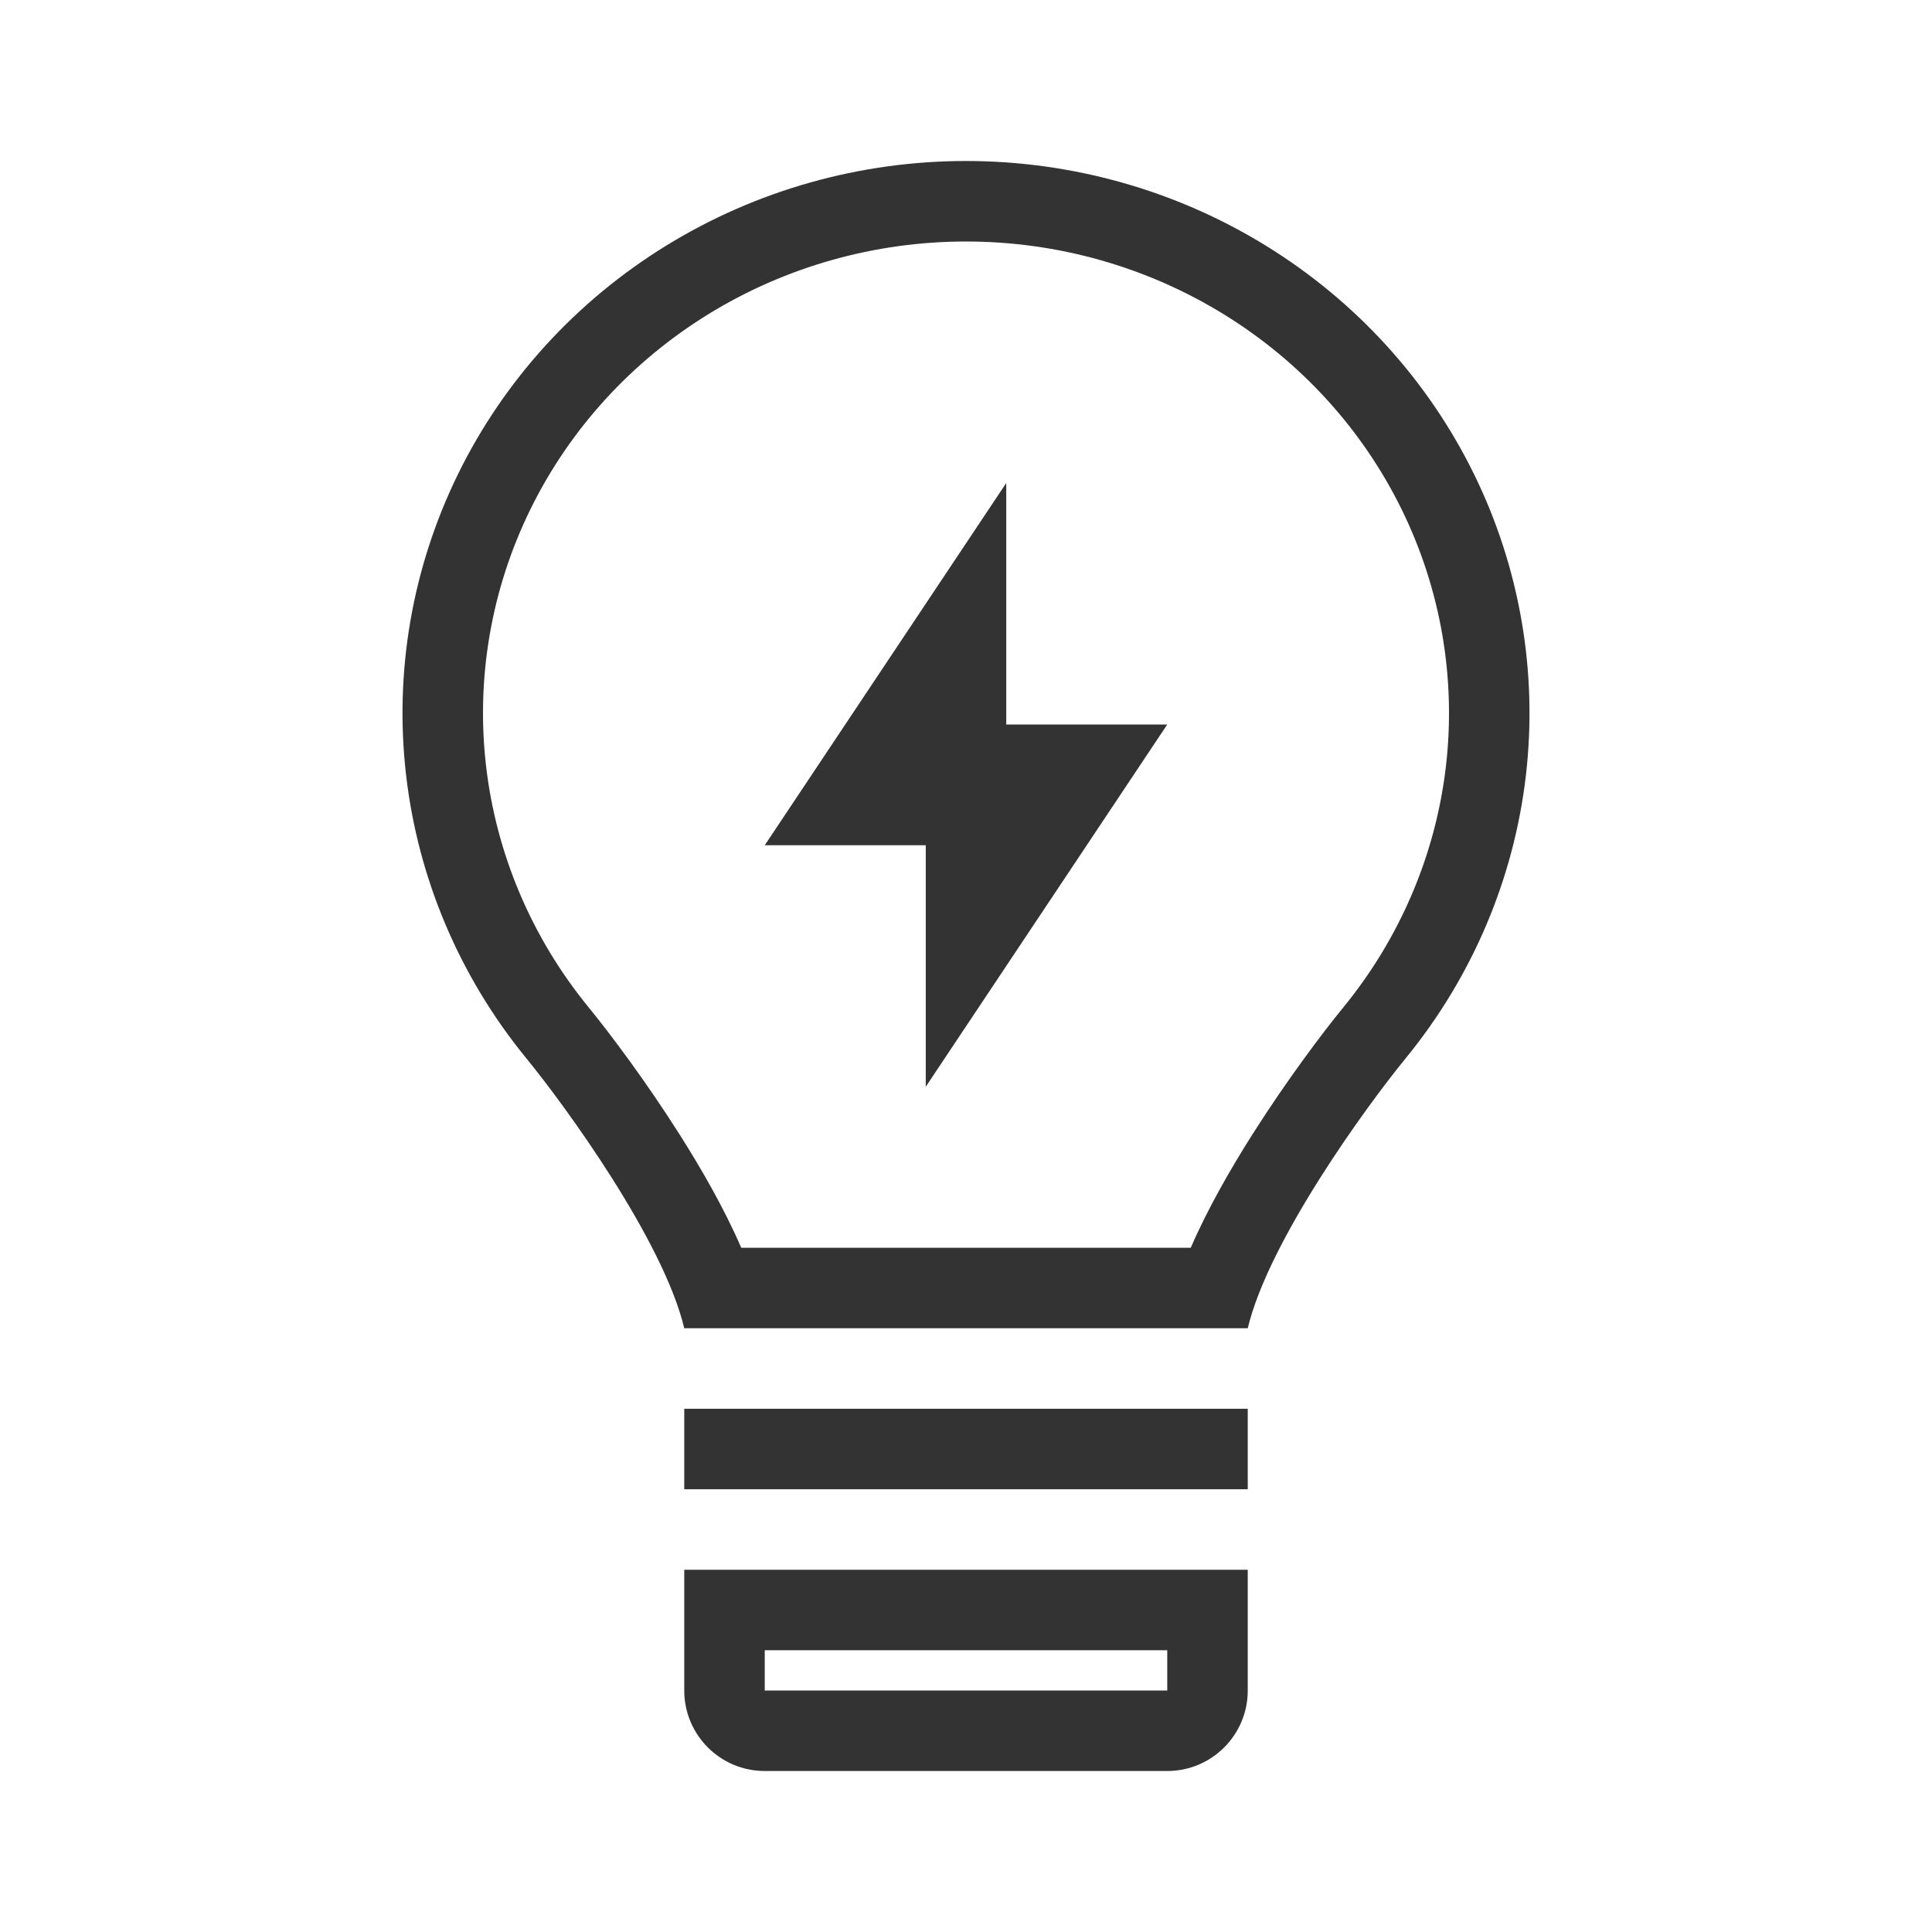
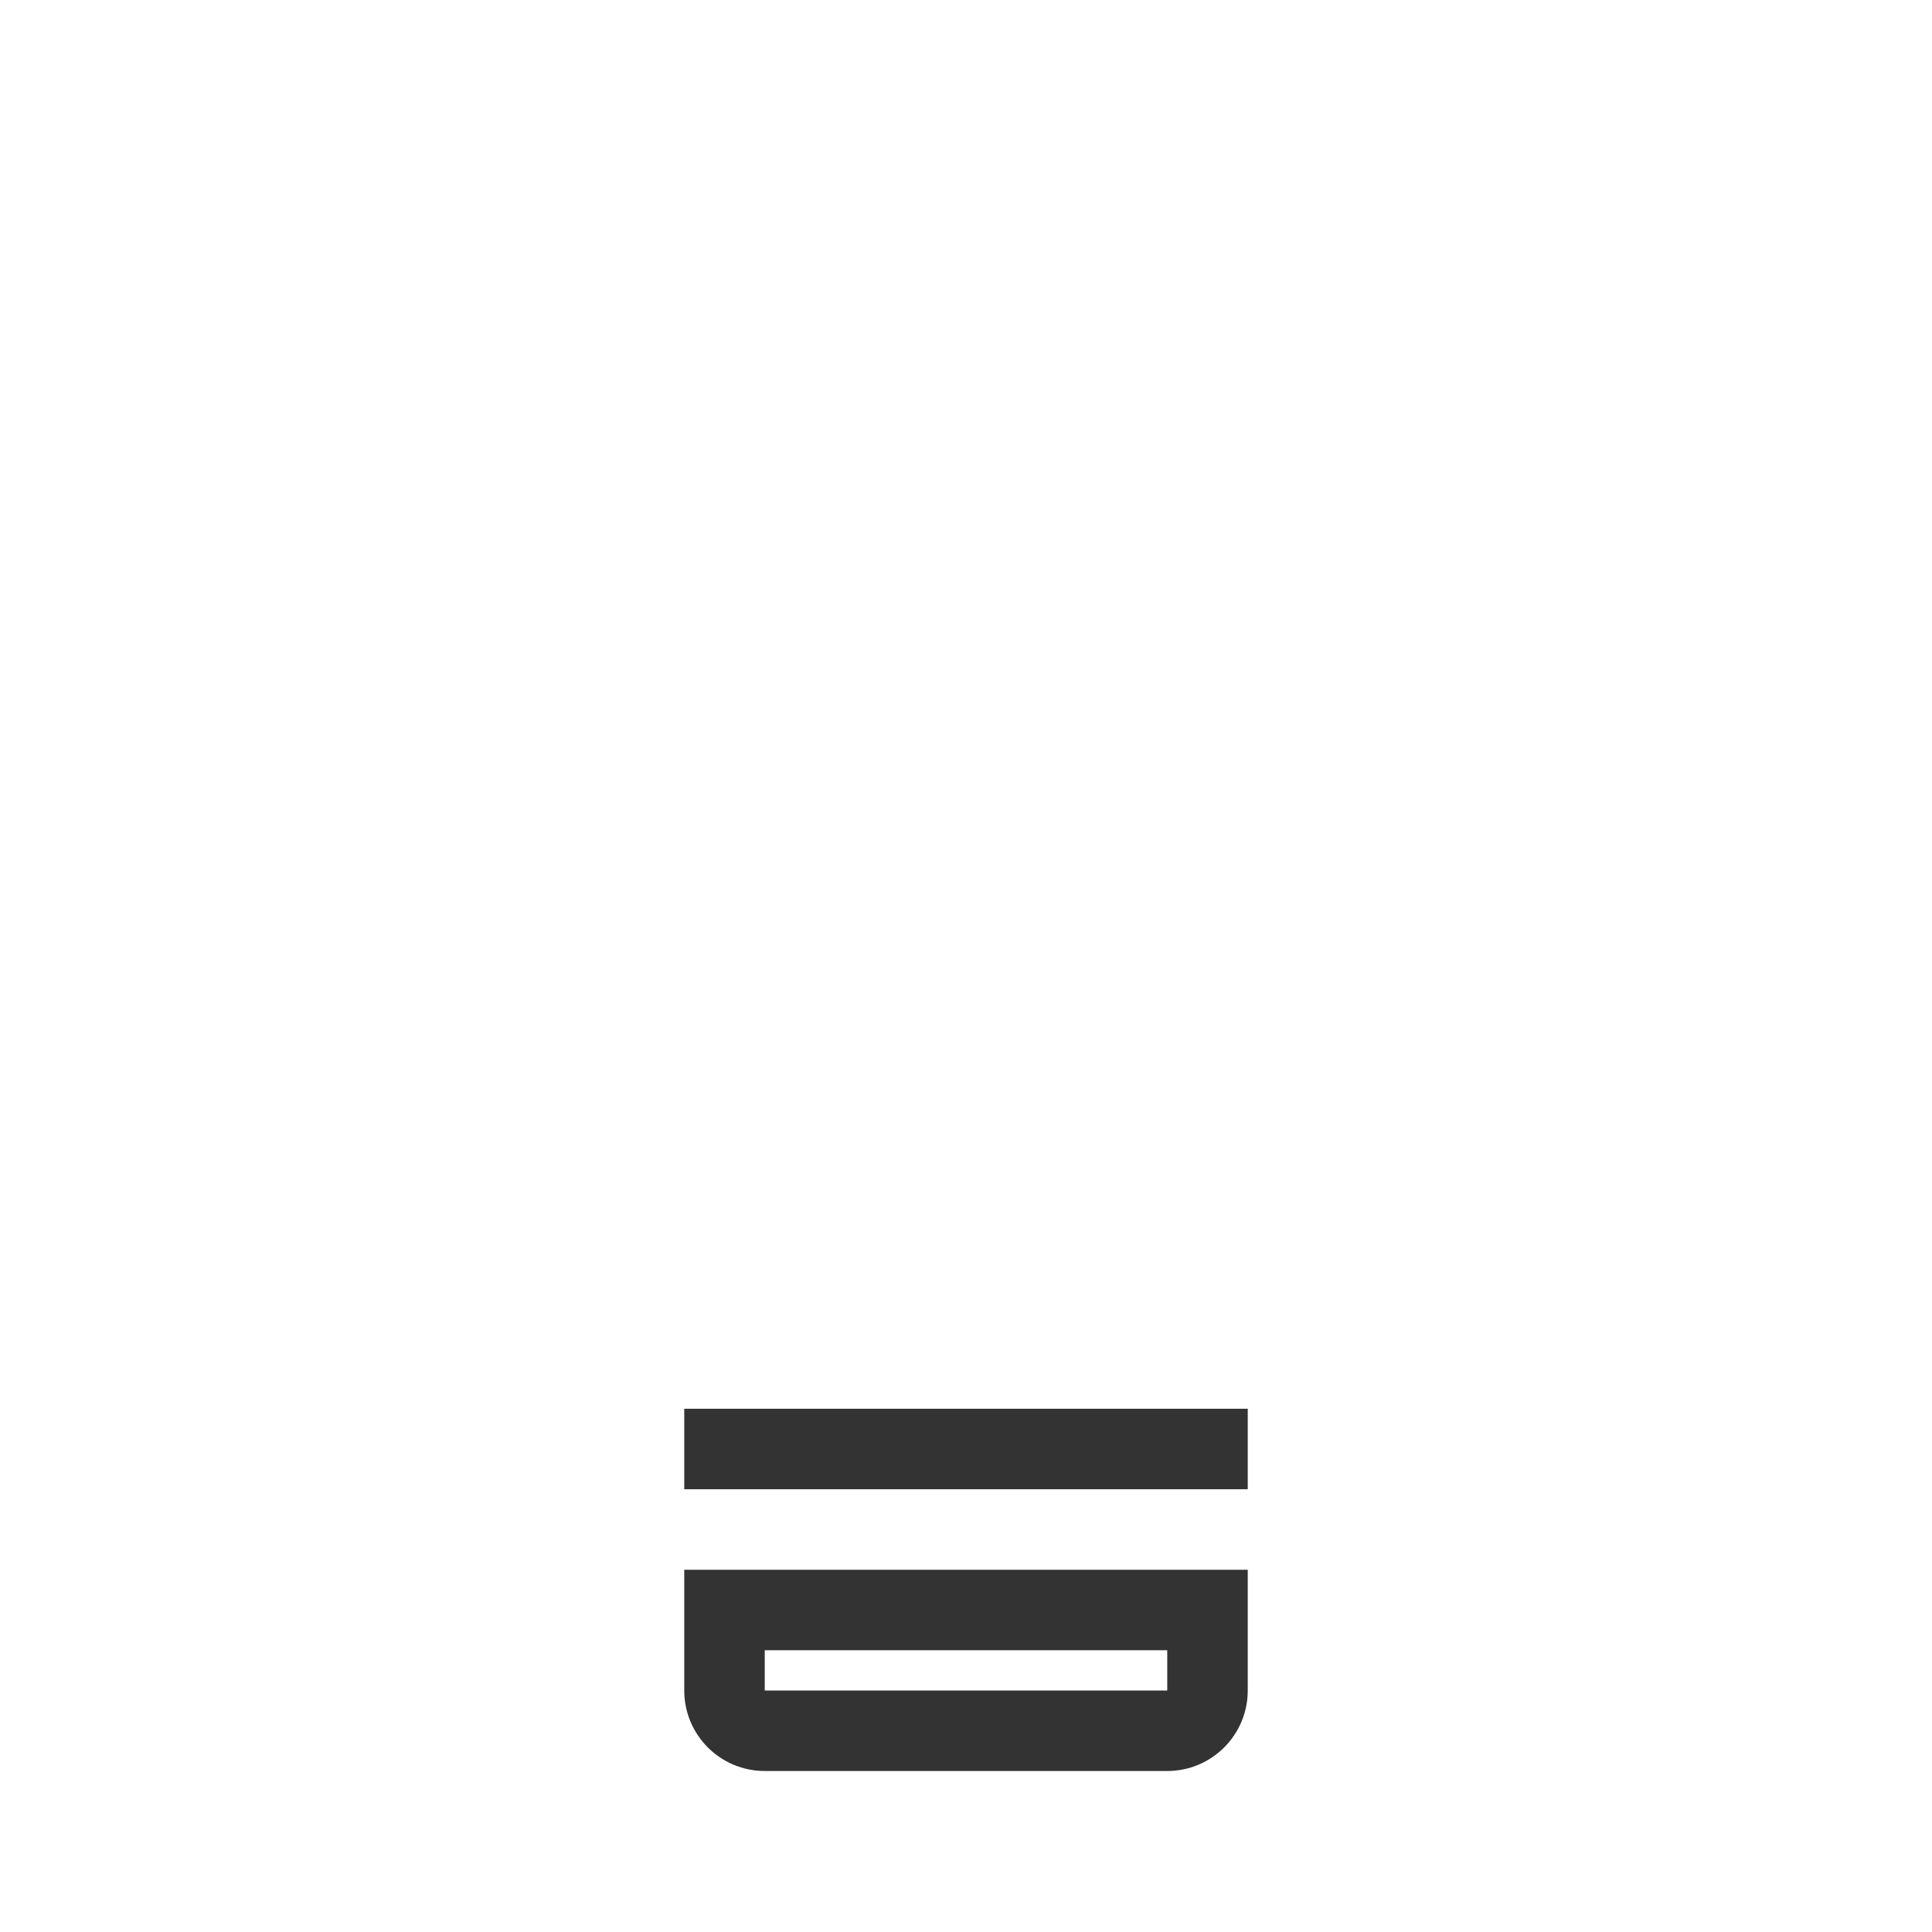
<svg xmlns="http://www.w3.org/2000/svg" width="60" height="60" viewBox="0 0 60 60" fill="none">
-   <path fill-rule="evenodd" clip-rule="evenodd" d="M23.02 38.75H36.98C37.512 37.522 38.223 36.292 38.885 35.246C39.938 33.583 41.062 32.086 41.724 31.278C43.485 29.123 44.585 26.531 44.904 23.801C45.222 21.07 44.748 18.305 43.531 15.823C42.314 13.34 40.402 11.237 38.008 9.762C35.614 8.286 32.839 7.5 30.002 7.5C27.166 7.5 24.39 8.284 21.996 9.759C19.602 11.234 17.689 13.336 16.471 15.819C15.254 18.301 14.778 21.066 15.096 23.796C15.414 26.527 16.513 29.12 18.273 31.275C18.934 32.082 20.059 33.579 21.113 35.244C21.776 36.29 22.488 37.521 23.02 38.75ZM43.659 32.861C45.72 30.34 47.012 27.299 47.387 24.091C47.761 20.882 47.203 17.634 45.776 14.723C44.348 11.811 42.111 9.354 39.32 7.634C36.53 5.913 33.3 5.001 30.003 5C26.706 4.999 23.476 5.911 20.685 7.631C17.894 9.35 15.655 11.807 14.227 14.718C12.799 17.629 12.239 20.876 12.613 24.085C12.986 27.294 14.277 30.335 16.337 32.856C17.541 34.326 20.6 38.522 21.25 41.25H38.75C39.4 38.524 42.456 34.328 43.659 32.861Z" fill="#333333" />
-   <path d="M23.75 26.25L31.25 15V22.5H36.25L28.75 33.75V26.25H23.75Z" fill="#333333" />
  <path d="M21.25 43.75H38.75V46.25H21.25V43.75Z" fill="#333333" />
  <path fill-rule="evenodd" clip-rule="evenodd" d="M36.25 51.25H23.75V52.5H36.25V51.25ZM21.25 48.75V52.5C21.25 53.881 22.369 55 23.75 55H36.25C37.631 55 38.75 53.881 38.75 52.5V48.75H21.25Z" fill="#333333" />
</svg>